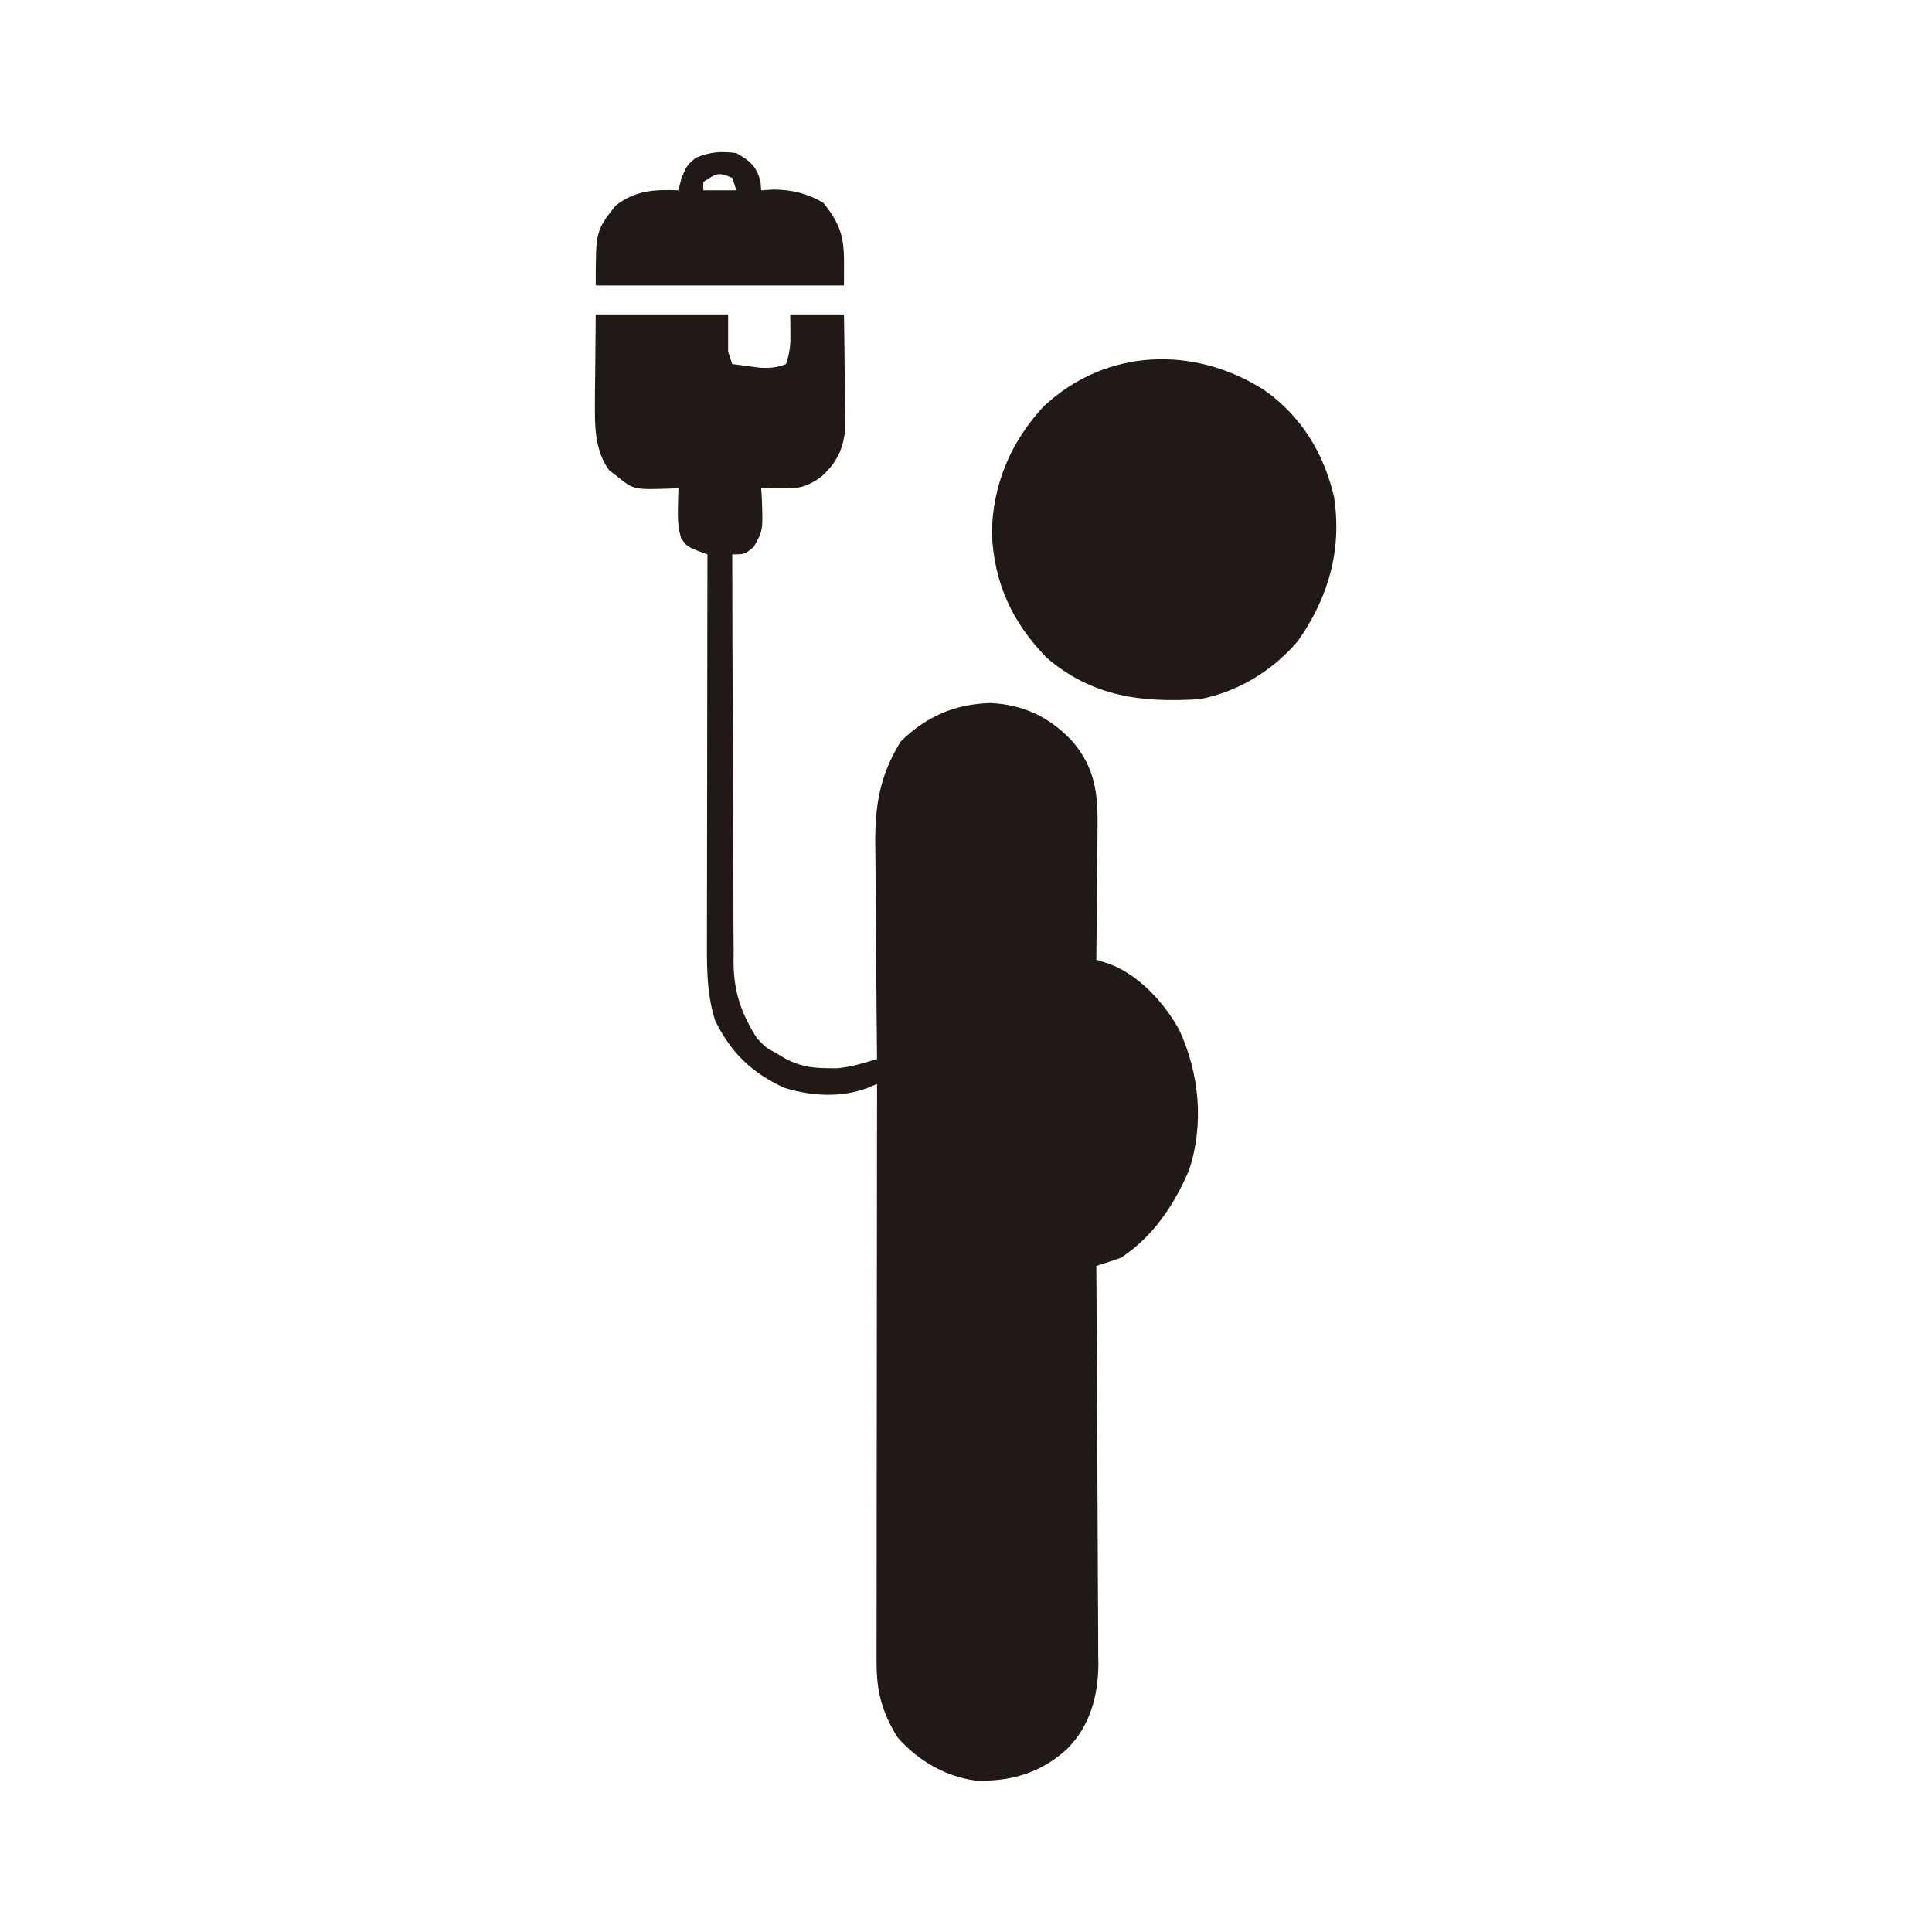
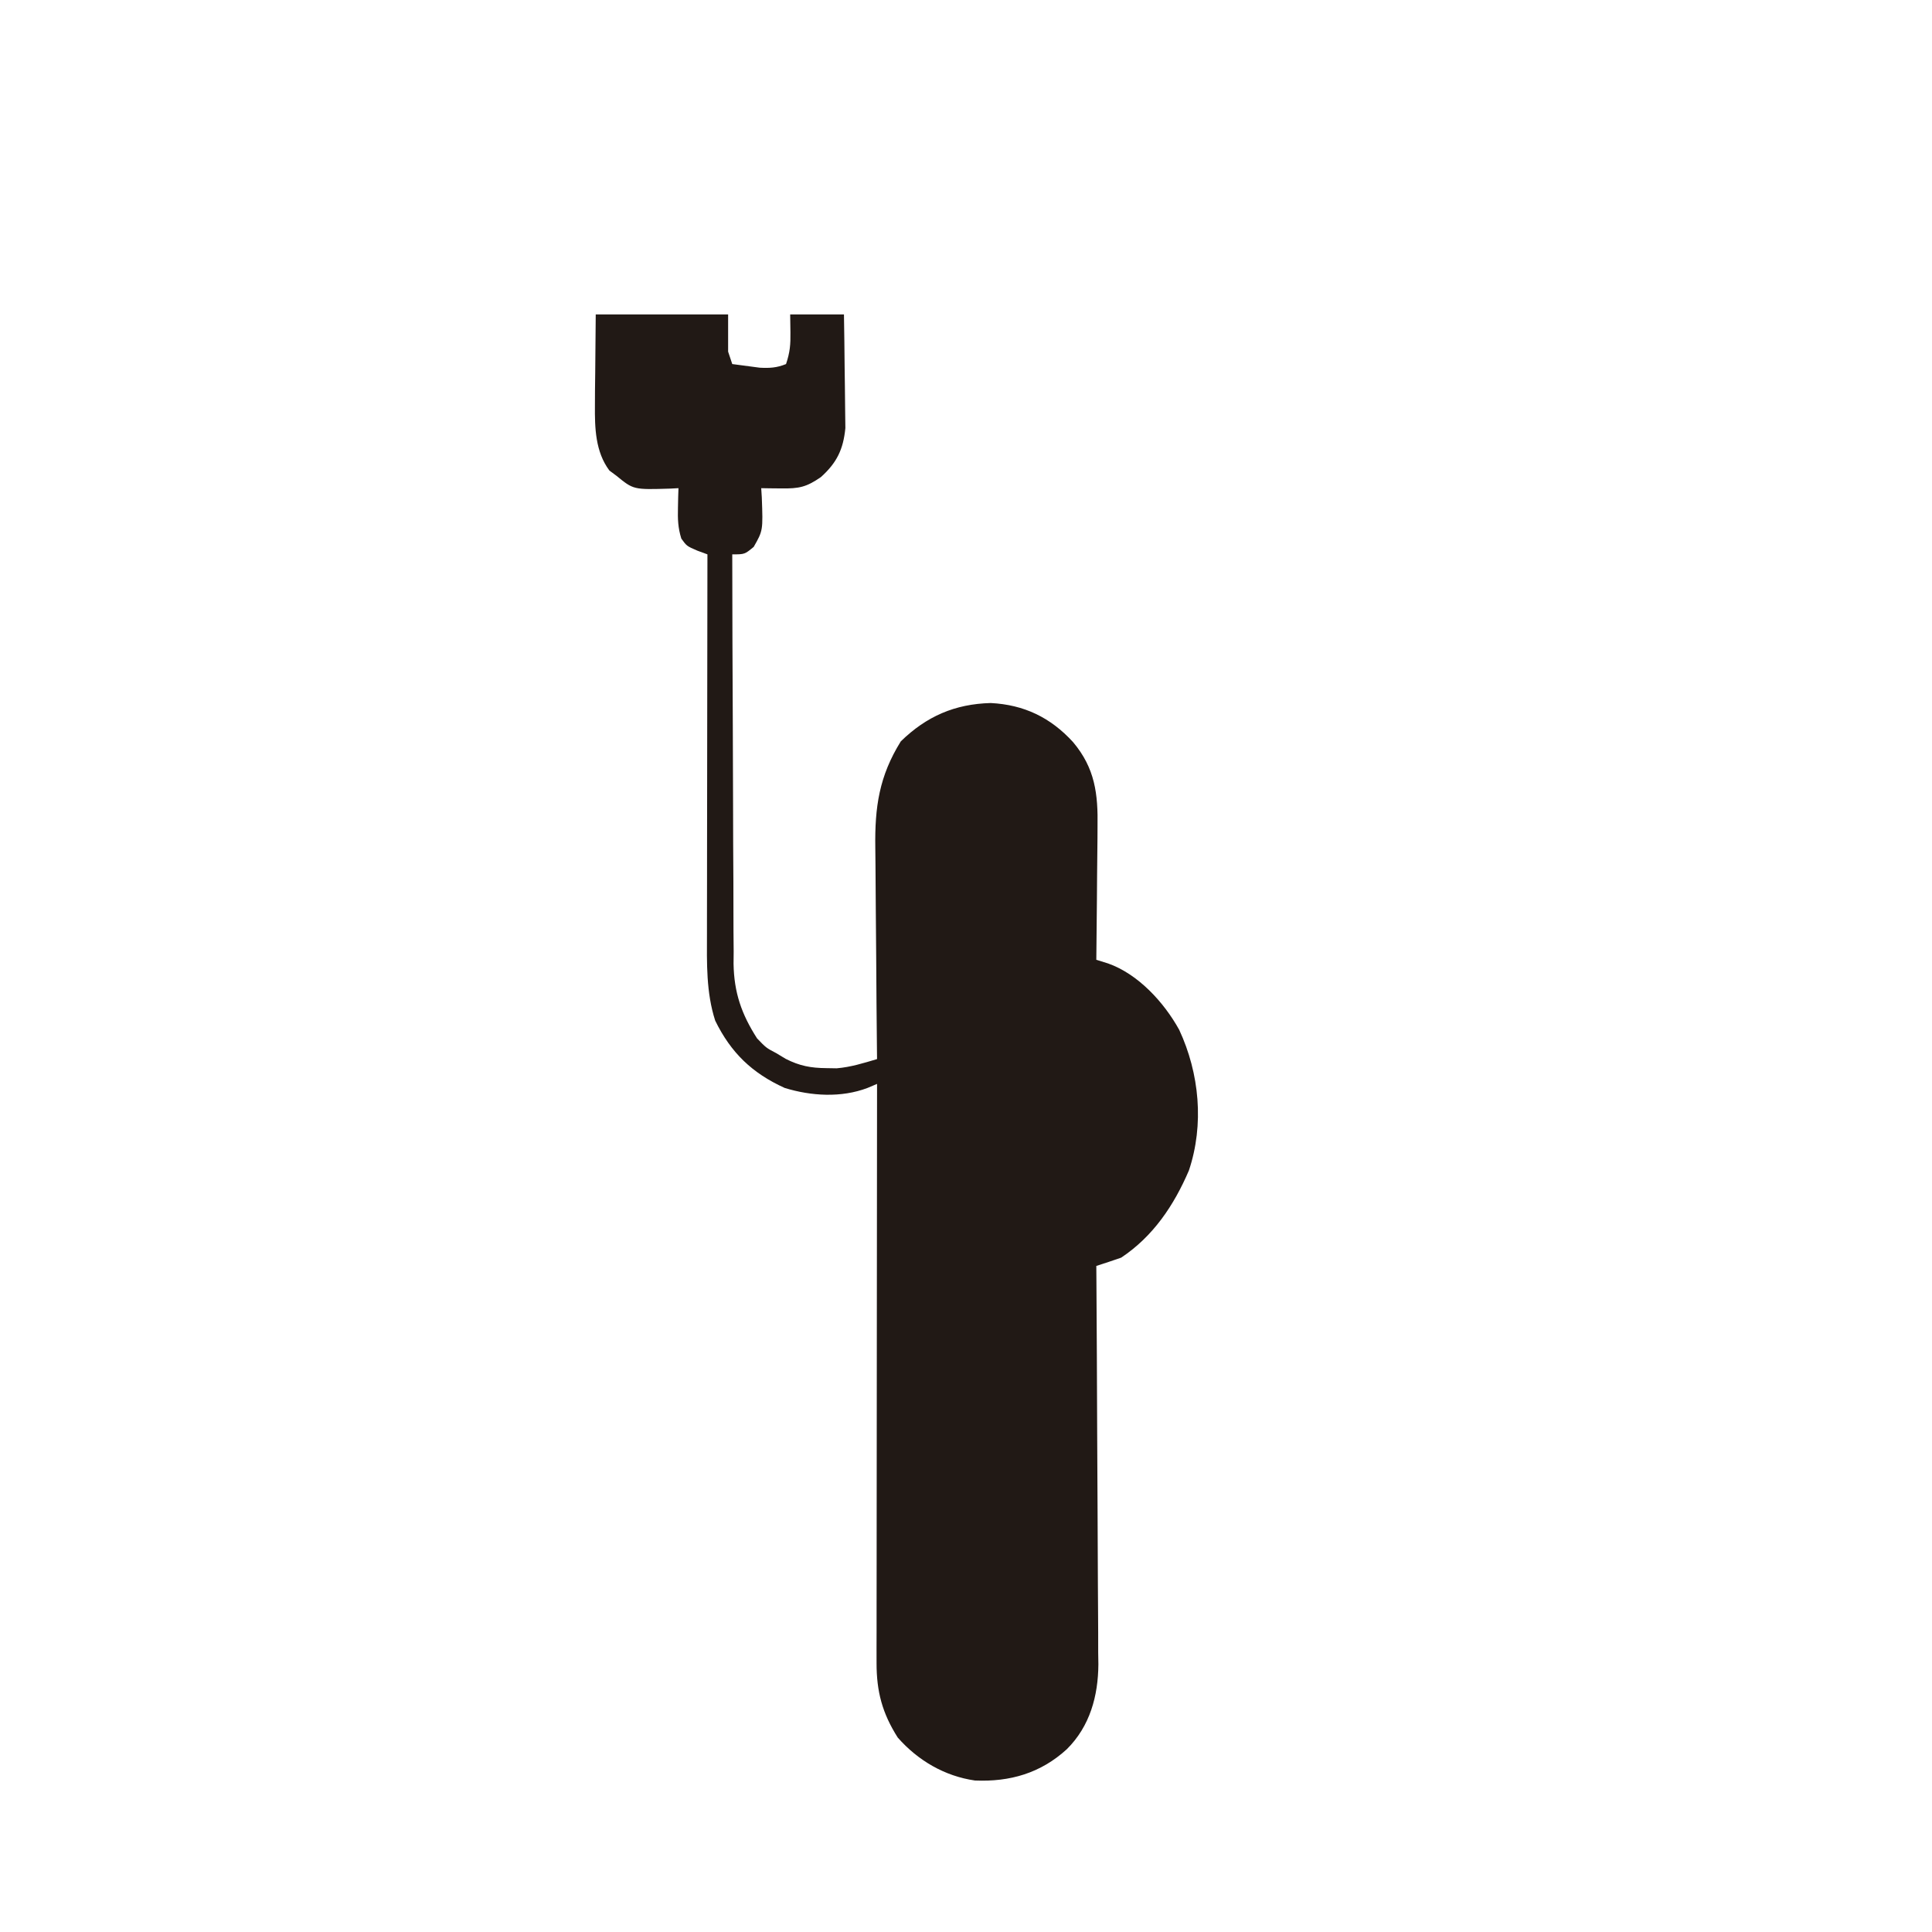
<svg xmlns="http://www.w3.org/2000/svg" version="1.1" width="467" height="467">
  <path d="M0 0 C10.56 0 21.12 0 32 0 C32 2.97 32 5.94 32 9 C32.495 10.485 32.495 10.485 33 12 C34.415 12.197 35.832 12.382 37.25 12.562 C38.039 12.667 38.828 12.771 39.641 12.879 C42.063 13.003 43.75 12.911 46 12 C46.961 9.118 47.106 7.301 47.062 4.312 C47.042 2.889 47.021 1.466 47 0 C51.29 0 55.58 0 60 0 C60.075 4.305 60.129 8.61 60.165 12.915 C60.18 14.378 60.2 15.84 60.226 17.303 C60.263 19.413 60.28 21.522 60.293 23.633 C60.309 24.9 60.324 26.167 60.341 27.473 C59.843 32.628 58.271 35.853 54.438 39.312 C50.904 41.759 49.137 42.117 44.875 42.062 C43.965 42.053 43.055 42.044 42.117 42.035 C41.419 42.024 40.72 42.012 40 42 C40.046 42.736 40.093 43.472 40.141 44.23 C40.437 52.232 40.437 52.232 38.188 56.188 C36 58 36 58 33 58 C33.015 71.779 33.057 85.557 33.132 99.335 C33.166 105.734 33.191 112.132 33.196 118.53 C33.2 124.71 33.228 130.889 33.273 137.068 C33.286 139.421 33.291 141.774 33.286 144.127 C33.281 147.433 33.307 150.737 33.341 154.042 C33.328 155.489 33.328 155.489 33.314 156.965 C33.431 163.914 35.235 169.143 39 175 C41.197 177.286 41.197 177.286 43.625 178.562 C44.38 179.018 45.136 179.473 45.914 179.941 C49.292 181.656 52.012 182.158 55.75 182.188 C56.57 182.202 57.39 182.216 58.234 182.23 C61.655 181.945 64.716 180.973 68 180 C67.991 179.22 67.982 178.441 67.973 177.638 C67.893 170.253 67.832 162.869 67.793 155.484 C67.772 151.689 67.744 147.894 67.698 144.098 C67.654 140.428 67.631 136.759 67.62 133.088 C67.613 131.696 67.599 130.303 67.577 128.91 C67.429 119.064 68.517 111.598 73.75 103.188 C79.974 97.136 86.799 94.166 95.477 93.934 C103.526 94.345 109.93 97.421 115.375 103.375 C120.698 109.694 121.432 115.933 121.293 123.871 C121.289 124.793 121.284 125.716 121.28 126.666 C121.263 129.59 121.226 132.514 121.188 135.438 C121.172 137.429 121.159 139.421 121.146 141.412 C121.114 146.275 121.062 151.137 121 156 C121.936 156.291 122.873 156.582 123.838 156.882 C131.103 159.45 137.349 166.246 141.039 172.934 C145.93 183.451 147.106 195.823 143.375 206.938 C139.765 215.358 134.736 222.866 127 228 C125.009 228.692 123.009 229.361 121 230 C121.009 231.283 121.018 232.566 121.027 233.888 C121.108 245.996 121.168 258.105 121.207 270.213 C121.228 276.438 121.256 282.663 121.302 288.887 C121.345 294.898 121.369 300.908 121.38 306.919 C121.387 309.209 121.401 311.498 121.423 313.788 C121.452 317.003 121.456 320.217 121.454 323.431 C121.468 324.372 121.483 325.312 121.498 326.28 C121.45 333.938 119.466 341.263 113.875 346.812 C107.55 352.599 100.147 354.742 91.668 354.383 C84.339 353.331 77.875 349.546 73 344 C69.272 338.13 67.874 332.91 67.88 325.976 C67.878 324.125 67.878 324.125 67.876 322.237 C67.879 320.872 67.883 319.508 67.886 318.144 C67.887 316.705 67.887 315.266 67.886 313.827 C67.886 309.922 67.892 306.017 67.899 302.113 C67.905 298.032 67.905 293.95 67.907 289.869 C67.91 282.141 67.918 274.414 67.928 266.686 C67.939 257.888 67.945 249.09 67.95 240.292 C67.96 222.195 67.978 204.097 68 186 C66.859 186.482 66.859 186.482 65.696 186.975 C59.356 189.386 52.07 188.945 45.664 186.973 C37.789 183.392 32.69 178.482 28.883 170.723 C26.681 163.932 26.859 156.792 26.886 149.729 C26.886 148.732 26.886 147.736 26.886 146.71 C26.887 143.442 26.894 140.174 26.902 136.906 C26.904 134.631 26.906 132.355 26.907 130.08 C26.91 124.109 26.92 118.138 26.931 112.167 C26.942 106.067 26.946 99.967 26.951 93.867 C26.962 81.911 26.979 69.956 27 58 C26.202 57.707 25.404 57.414 24.582 57.112 C22 56 22 56 20.695 54.203 C19.876 51.606 19.803 49.469 19.875 46.75 C19.893 45.858 19.911 44.966 19.93 44.047 C19.953 43.371 19.976 42.696 20 42 C19.004 42.052 19.004 42.052 17.988 42.105 C9.128 42.377 9.128 42.377 5 39 C4.165 38.381 4.165 38.381 3.312 37.75 C-0.095 33.206 -0.244 27.446 -0.195 21.973 C-0.19 20.813 -0.185 19.653 -0.18 18.457 C-0.162 17.007 -0.144 15.557 -0.125 14.062 C-0.084 9.422 -0.043 4.781 0 0 Z " fill="#211915" transform="translate(144,76)" />
-   <path d="M0 0 C8.875 6.316 14.16 14.967 16.754 25.586 C18.757 38.45 15.474 50.023 8.074 60.547 C2.128 67.656 -6.522 72.941 -15.684 74.648 C-29.669 75.544 -41.614 74.096 -52.684 64.648 C-61.07 56.023 -65.418 46.532 -65.934 34.523 C-65.735 22.73 -61.362 12.438 -53.371 3.836 C-38.282 -10.227 -16.967 -10.886 0 0 Z " fill="#211915" transform="translate(305.684,94.352)" />
-   <path d="M0 0 C3.328 1.953 4.712 3.025 5.812 6.75 C5.874 7.492 5.936 8.235 6 9 C6.99 8.938 7.98 8.876 9 8.812 C13.388 8.839 17.2 9.769 21 12 C26.646 18.949 26 22.377 26 32 C6.2 32 -13.6 32 -34 32 C-34 18.828 -34 18.828 -29.188 12.688 C-24.447 9.031 -19.839 8.766 -14 9 C-13.773 8.072 -13.546 7.144 -13.312 6.188 C-12 3 -12 3 -9.812 1.125 C-6.241 -0.304 -3.819 -0.477 0 0 Z M-8 7 C-8 7.66 -8 8.32 -8 9 C-5.36 9 -2.72 9 0 9 C-0.33 8.01 -0.66 7.02 -1 6 C-4.371 4.539 -4.781 4.854 -8 7 Z " fill="#211915" transform="translate(178,37)" />
</svg>